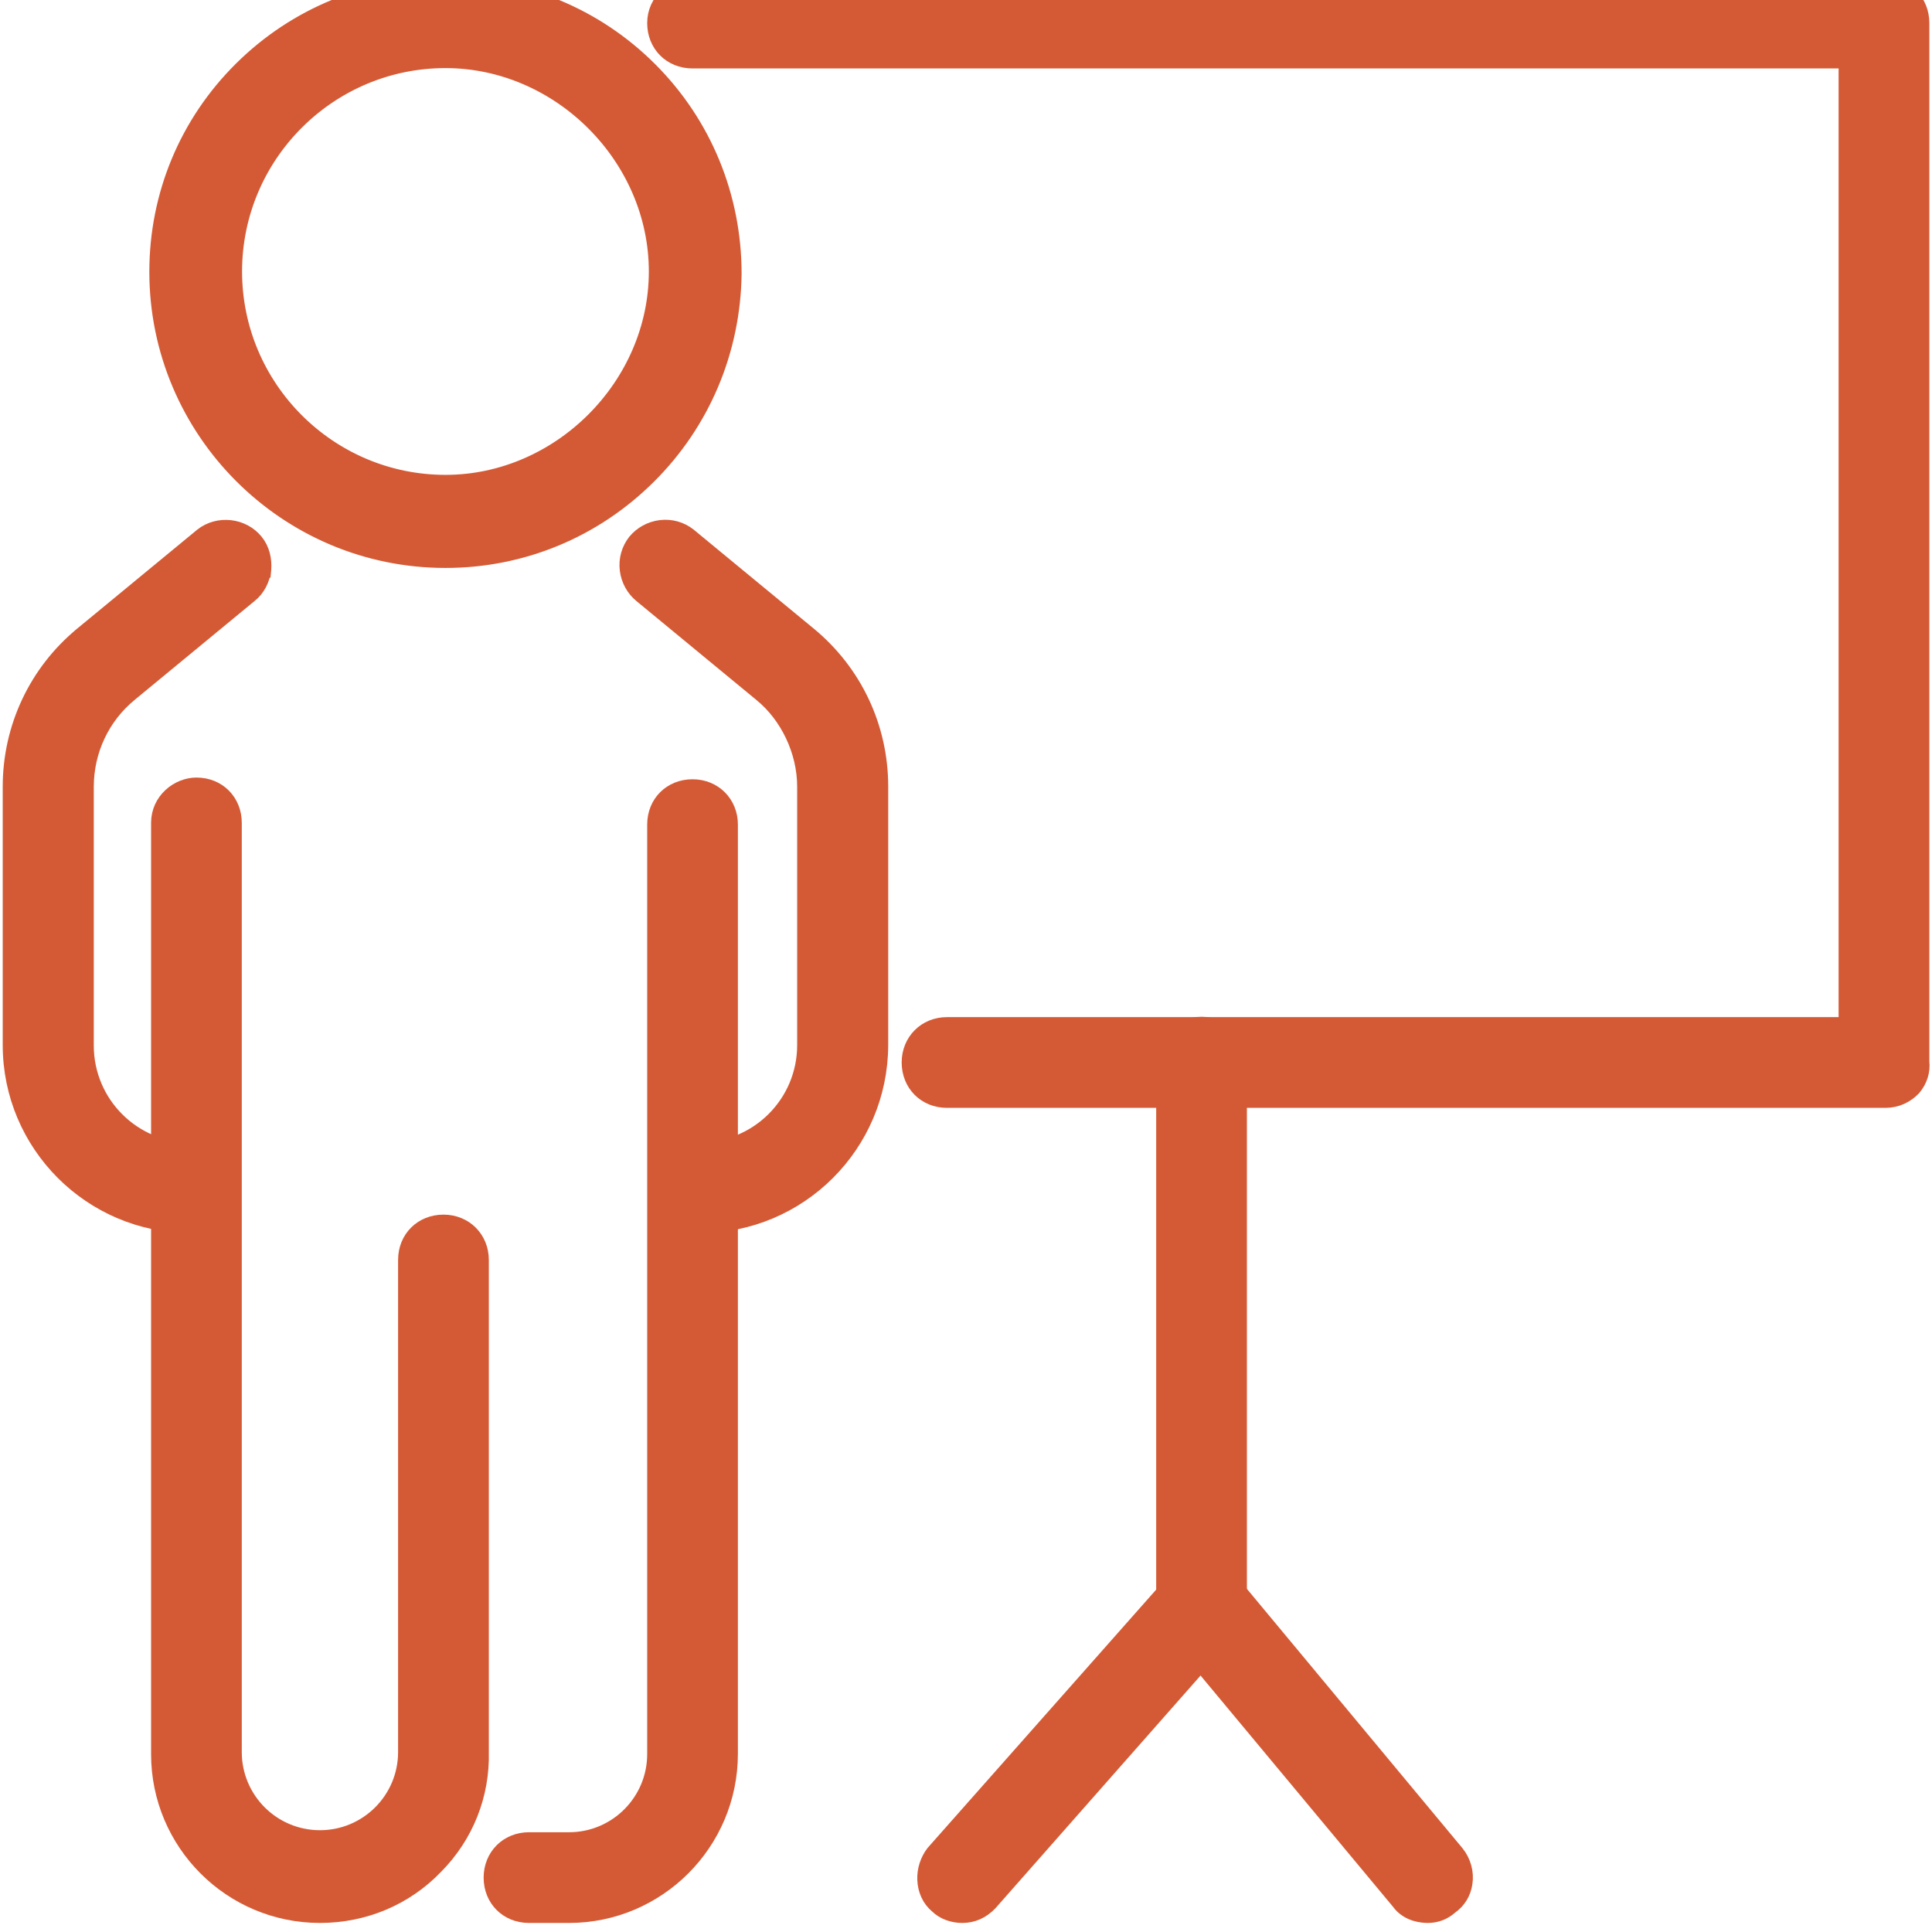
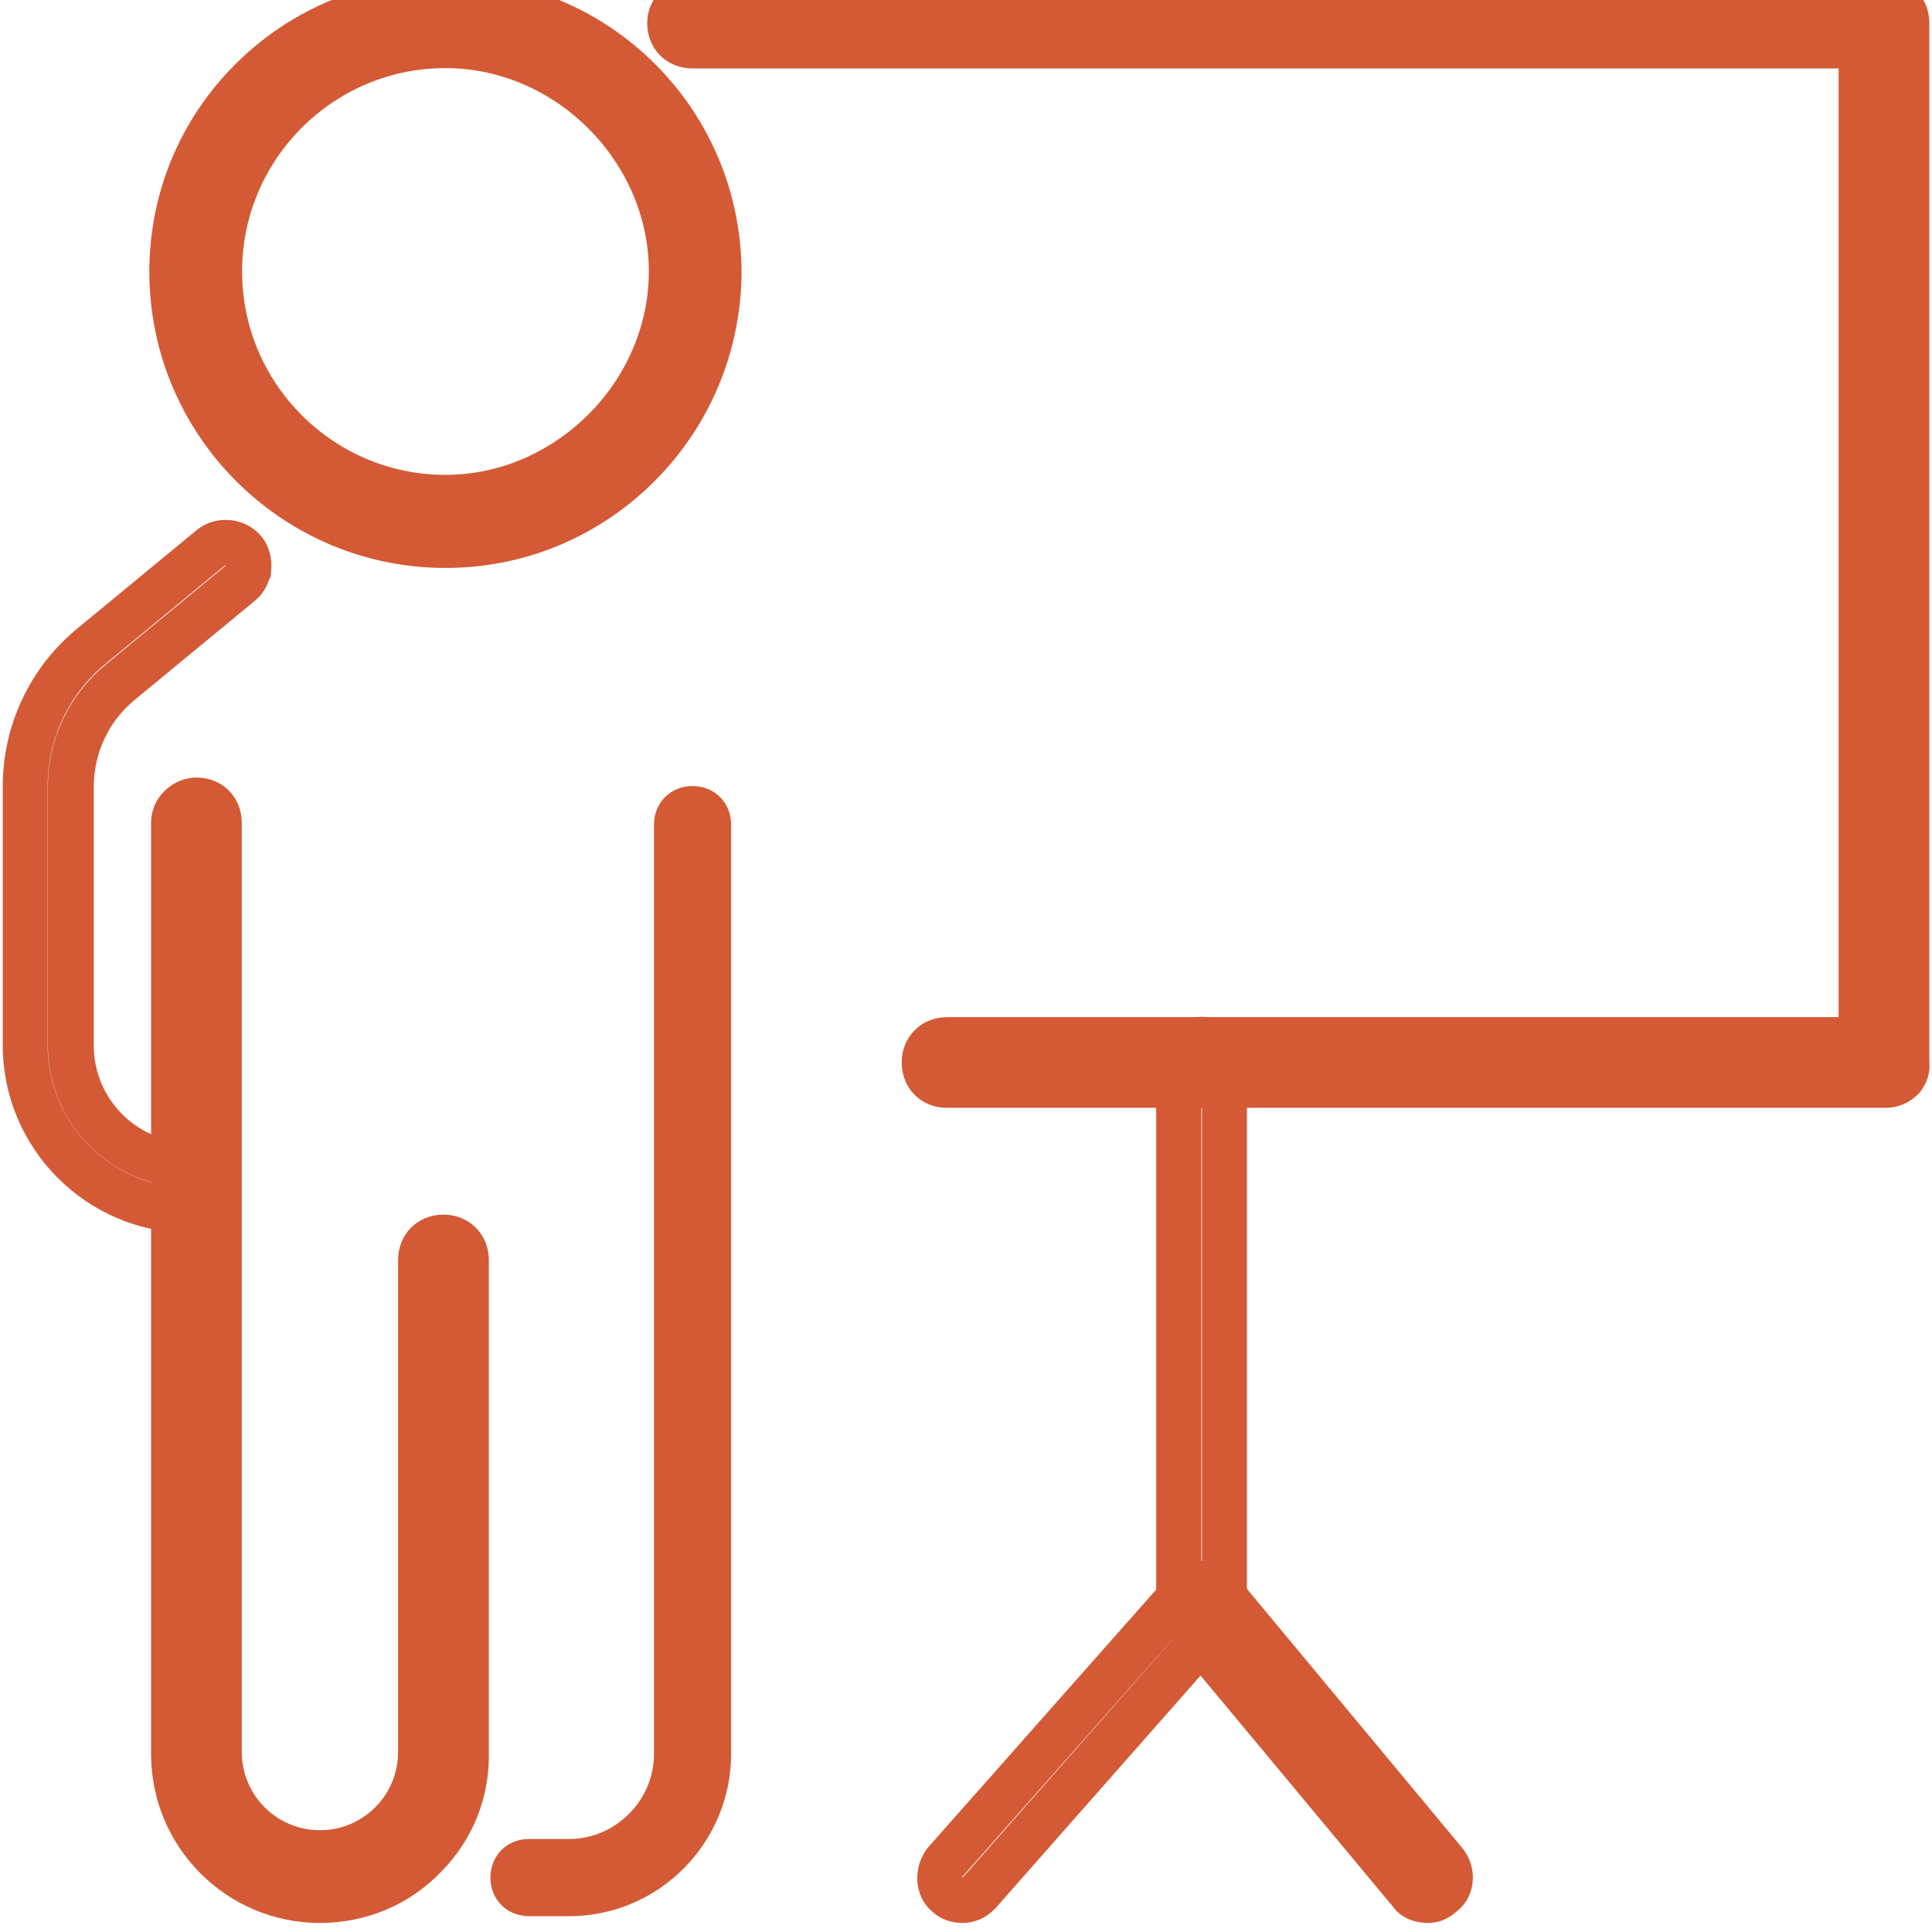
<svg xmlns="http://www.w3.org/2000/svg" width="61" height="61" viewBox="0 0 61 61" fill="none">
-   <path d="M24.162 21.729L24.162 21.729L24.164 21.73C25.069 22.464 25.635 23.646 25.635 24.836V33C25.635 34.962 24.065 36.532 22.103 36.532C21.547 36.532 21.135 36.944 21.135 37.5C21.135 38.056 21.547 38.468 22.103 38.468C25.123 38.468 27.571 36.02 27.571 33V24.836C27.571 23.024 26.755 21.336 25.38 20.207C25.38 20.207 25.38 20.207 25.38 20.207L21.598 17.089L21.598 17.089C21.186 16.75 20.546 16.84 20.226 17.243C19.89 17.655 19.979 18.294 20.382 18.613L24.162 21.729Z" fill="#D45A35" stroke="#D45A35" stroke-width="0.5" />
-   <path d="M24.032 21.9L24.032 21.9L24.033 21.901C24.885 22.592 25.419 23.721 25.419 24.836V33C25.419 34.833 23.935 36.318 22.102 36.318C21.428 36.318 20.919 36.826 20.919 37.5C20.919 38.172 21.415 38.682 22.102 38.682C25.24 38.682 27.783 36.138 27.794 33.001V33V24.836C27.794 22.961 26.968 21.219 25.528 20.035C25.528 20.035 25.528 20.035 25.528 20.035L21.746 16.918L21.747 16.918L21.741 16.913C21.498 16.724 21.186 16.629 20.86 16.67C20.54 16.71 20.256 16.87 20.066 17.102L20.066 17.102L20.061 17.107C19.873 17.35 19.777 17.662 19.818 17.988C19.858 18.308 20.018 18.591 20.25 18.782C20.25 18.782 20.25 18.782 20.25 18.782C20.25 18.782 20.25 18.782 20.25 18.782L24.032 21.9ZM20.787 17.683L20.788 17.682C20.812 17.651 20.869 17.613 20.955 17.596H20.955H20.955H20.955H20.956H20.956H20.956H20.956H20.956H20.956H20.956H20.956H20.956H20.957H20.957H20.957H20.957H20.957H20.957H20.957H20.957H20.958H20.958H20.958H20.958H20.958H20.958H20.958H20.959H20.959H20.959H20.959H20.959H20.959H20.959H20.959H20.959H20.96H20.96H20.96H20.96H20.96H20.96H20.96H20.96H20.961H20.961H20.961H20.961H20.961H20.961H20.961H20.962H20.962H20.962H20.962H20.962H20.962H20.962H20.962H20.962H20.963H20.963H20.963H20.963H20.963H20.963H20.963H20.964H20.964H20.964H20.964H20.964H20.964H20.964H20.964H20.965H20.965H20.965H20.965H20.965H20.965H20.965H20.965H20.966H20.966H20.966H20.966H20.966H20.966H20.966H20.966H20.967H20.967H20.967H20.967H20.967H20.967H20.967H20.967H20.968H20.968H20.968H20.968H20.968H20.968H20.968H20.968H20.969H20.969H20.969H20.969H20.969H20.969H20.969H20.97H20.97H20.97H20.97H20.97H20.97H20.97H20.97H20.971H20.971H20.971H20.971H20.971H20.971H20.971H20.971H20.971H20.972H20.972H20.972H20.972H20.972H20.972H20.972H20.973H20.973H20.973H20.973H20.973H20.973H20.973H20.973H20.974H20.974H20.974H20.974H20.974H20.974H20.974H20.974H20.974H20.975H20.975H20.975H20.975H20.975H20.975H20.975H20.976H20.976H20.976H20.976H20.976H20.976H20.976H20.976H20.977H20.977H20.977H20.977H20.977H20.977H20.977H20.977H20.977H20.978H20.978H20.978H20.978H20.978H20.978H20.978H20.979H20.979H20.979H20.979H20.979H20.979H20.979H20.979H20.98H20.98H20.98H20.98H20.98H20.98H20.98H20.98H20.98H20.981H20.981H20.981H20.981H20.981H20.981H20.981H20.982H20.982H20.982H20.982H20.982H20.982H20.982H20.982H20.983H20.983H20.983H20.983H20.983H20.983H20.983H20.983H20.983H20.984H20.984H20.984H20.984H20.984H20.984H20.984H20.985H20.985H20.985H20.985H20.985H20.985H20.985H20.985H20.985H20.986H20.986H20.986H20.986H20.986H20.986H20.986H20.986H20.987H20.987H20.987H20.987H20.987H20.987H20.987H20.988H20.988H20.988H20.988H20.988H20.988H20.988H20.988H20.988H20.989H20.989H20.989H20.989H20.989H20.989H20.989H20.989H20.99H20.99H20.99H20.99H20.99H20.99H20.99H20.991H20.991H20.991H20.991H20.991H20.991H20.991H20.991H20.992H20.992H20.992H20.992H20.992H20.992H20.992H20.992H20.993H20.993H20.993H20.993H20.993H20.993H20.993H20.993H20.994H20.994H20.994H20.994H20.994H20.994H20.994H20.994H20.995H20.995H20.995H20.995H20.995H20.995H20.995H20.995H20.996H20.996H20.996H20.996H20.996H20.996H20.996H20.996H20.997H20.997H20.997H20.997H20.997H20.997H20.997H20.997H20.998H20.998H20.998H20.998H20.998C21.069 17.596 21.121 17.615 21.148 17.632L24.921 20.743L24.922 20.744C26.149 21.746 26.855 23.239 26.855 24.825V32.989C26.855 35.605 24.727 37.743 22.102 37.743C22.01 37.743 21.95 37.713 21.914 37.677C21.878 37.641 21.848 37.581 21.848 37.489C21.848 37.397 21.878 37.338 21.914 37.302C21.95 37.266 22.01 37.236 22.102 37.236C24.447 37.236 26.348 35.334 26.348 32.989V24.825C26.348 23.443 25.682 22.043 24.617 21.171C24.617 21.171 24.617 21.171 24.617 21.171L20.836 18.053L20.836 18.053L20.833 18.051C20.727 17.967 20.711 17.78 20.787 17.683Z" fill="#D45A35" stroke="#D45A35" stroke-width="0.5" />
-   <path d="M6.528 17.085L6.528 17.085L6.524 17.089L2.743 20.206C2.743 20.206 2.743 20.206 2.742 20.207C1.366 21.326 0.551 23.025 0.551 24.836V33C0.551 36.02 2.998 38.468 6.019 38.468C6.509 38.468 6.987 38.068 6.987 37.5C6.987 36.944 6.575 36.532 6.019 36.532C4.057 36.532 2.486 34.962 2.486 33V24.836C2.486 23.645 3 22.516 3.959 21.729L3.96 21.729L7.74 18.613C8.148 18.289 8.216 17.651 7.897 17.245C7.575 16.835 6.935 16.766 6.528 17.085Z" fill="#D45A35" stroke="#D45A35" stroke-width="0.5" />
  <path d="M6.389 16.914L6.389 16.914L6.384 16.918L2.602 20.035C2.602 20.035 2.602 20.035 2.602 20.036C1.162 21.219 0.336 22.972 0.336 24.836V33C0.336 36.127 2.88 38.682 6.018 38.682C6.586 38.682 7.197 38.215 7.211 37.516L7.211 37.516V37.511C7.211 36.839 6.715 36.329 6.029 36.329C4.195 36.329 2.711 34.844 2.711 33.011V24.846C2.711 23.699 3.214 22.624 4.098 21.901L4.099 21.9L7.878 18.784C8.13 18.587 8.273 18.288 8.312 17.989L8.313 17.989L8.314 17.978C8.339 17.671 8.265 17.345 8.065 17.102C7.657 16.6 6.892 16.52 6.389 16.914ZM3.187 20.754L3.187 20.754L3.188 20.754L6.965 17.64C6.991 17.621 7.026 17.606 7.071 17.6L7.156 17.606C7.223 17.611 7.288 17.65 7.321 17.693C7.356 17.738 7.378 17.809 7.367 17.876L7.366 17.886L7.365 17.895C7.36 17.964 7.331 18.018 7.276 18.062L7.276 18.062L7.273 18.064L3.491 21.182L3.491 21.182C2.395 22.086 1.761 23.41 1.761 24.836V33C1.761 35.345 3.662 37.246 6.007 37.246C6.099 37.246 6.159 37.277 6.195 37.312C6.231 37.348 6.261 37.408 6.261 37.5C6.261 37.559 6.234 37.624 6.179 37.682C6.12 37.732 6.062 37.754 6.007 37.754C3.392 37.754 1.254 35.626 1.254 33V24.836C1.254 23.25 1.96 21.757 3.187 20.754Z" fill="#D45A35" stroke="#D45A35" stroke-width="0.5" />
  <path d="M16.702 60.25H17.966C20.678 60.25 22.834 58.036 22.834 55.371V26.036C22.834 25.48 22.422 25.068 21.866 25.068C21.311 25.068 20.899 25.48 20.899 26.036V55.382C20.899 56.99 19.565 58.314 17.966 58.314H16.702C16.146 58.314 15.734 58.726 15.734 59.282C15.734 59.838 16.146 60.25 16.702 60.25Z" fill="#D45A35" stroke="#D45A35" stroke-width="0.5" />
-   <path d="M16.702 59.029H16.952V59.018H17.966C19.979 59.018 21.612 57.385 21.612 55.371V26.036C21.612 25.944 21.643 25.884 21.678 25.848C21.714 25.812 21.774 25.782 21.866 25.782C21.958 25.782 22.018 25.812 22.053 25.848C22.089 25.884 22.119 25.944 22.119 26.036V55.382C22.119 57.655 20.281 59.505 18.018 59.536H16.702C16.61 59.536 16.55 59.505 16.514 59.47C16.478 59.434 16.448 59.374 16.448 59.282C16.448 59.19 16.478 59.13 16.514 59.095C16.55 59.059 16.61 59.029 16.702 59.029ZM16.702 60.464H17.966C20.761 60.464 23.048 58.188 23.048 55.371V26.036C23.048 25.362 22.54 24.854 21.866 24.854C21.194 24.854 20.684 25.349 20.684 26.036V55.382C20.684 56.883 19.467 58.1 17.966 58.1H16.702C16.028 58.1 15.52 58.608 15.52 59.282C15.52 59.954 16.015 60.464 16.702 60.464Z" fill="#D45A35" stroke="#D45A35" stroke-width="0.5" />
  <path d="M5.234 55.382C5.234 58.036 7.38 60.25 10.102 60.25C12.82 60.25 15.036 58.04 14.97 55.315V39.782C14.97 39.226 14.558 38.814 14.002 38.814C13.446 38.814 13.034 39.226 13.034 39.782V55.318C13.034 56.926 11.7 58.25 10.102 58.25C8.494 58.25 7.17 56.916 7.17 55.318V25.982C7.17 25.426 6.758 25.014 6.202 25.014C5.725 25.014 5.234 25.412 5.234 25.982V55.382Z" fill="#D45A35" stroke="#D45A35" stroke-width="0.5" />
  <path d="M14.255 55.329H14.255L14.255 55.335C14.286 56.445 13.873 57.484 13.094 58.283C12.306 59.091 11.235 59.536 10.102 59.536C7.808 59.536 5.948 57.676 5.948 55.382V25.982C5.948 25.837 6.076 25.729 6.202 25.729C6.294 25.729 6.353 25.759 6.389 25.795C6.425 25.831 6.455 25.89 6.455 25.982V55.318C6.455 57.331 8.089 58.964 10.102 58.964C12.115 58.964 13.748 57.331 13.748 55.318V39.782C13.748 39.69 13.778 39.63 13.814 39.595C13.85 39.559 13.91 39.529 14.002 39.529C14.094 39.529 14.153 39.559 14.189 39.595C14.225 39.63 14.255 39.69 14.255 39.782V55.329ZM5.02 55.382C5.02 58.188 7.296 60.464 10.102 60.464C11.485 60.464 12.793 59.924 13.752 58.921C14.709 57.952 15.217 56.666 15.184 55.315V39.782C15.184 39.108 14.675 38.6 14.002 38.6C13.33 38.6 12.819 39.096 12.819 39.782V55.318C12.819 56.819 11.603 58.036 10.102 58.036C8.6 58.036 7.384 56.819 7.384 55.318V25.982C7.384 25.31 6.888 24.8 6.202 24.8C5.633 24.8 5.02 25.269 5.02 25.982V55.382Z" fill="#D45A35" stroke="#D45A35" stroke-width="0.5" />
  <path d="M22.951 8.639H22.951V8.636C22.951 3.698 19.003 -0.25 14.065 -0.25C9.128 -0.25 5.18 3.708 5.18 8.582C5.18 13.521 9.193 17.468 14.065 17.468C18.94 17.468 22.885 13.52 22.951 8.639ZM7.18 8.571C7.18 4.808 10.241 1.686 14.065 1.686C17.827 1.686 20.951 4.82 20.951 8.571C20.951 12.333 17.827 15.457 14.065 15.457C10.302 15.457 7.18 12.396 7.18 8.571Z" fill="#D45A35" stroke="#D45A35" stroke-width="0.5" />
  <path d="M23.165 8.65L23.165 8.65V8.646C23.165 6.202 22.218 3.91 20.509 2.202C18.802 0.494 16.509 -0.454 14.065 -0.454C11.632 -0.454 9.34 0.483 7.621 2.191C5.913 3.887 4.965 6.158 4.965 8.582C4.965 13.595 9.041 17.682 14.065 17.682C16.477 17.682 18.748 16.745 20.466 15.038C22.174 13.342 23.132 11.072 23.165 8.65ZM19.426 13.957L19.427 13.955C20.877 12.506 21.676 10.6 21.676 8.593C21.676 6.575 20.877 4.68 19.427 3.23C17.978 1.781 16.072 0.982 14.065 0.982C9.877 0.982 6.465 4.394 6.465 8.582C6.465 12.77 9.877 16.182 14.065 16.182C16.072 16.182 17.977 15.383 19.426 13.957ZM5.893 8.582C5.893 4.104 9.551 0.464 14.065 0.464C18.566 0.464 22.235 4.134 22.236 8.634C22.183 13.116 18.512 16.754 14.065 16.754C9.563 16.754 5.893 13.094 5.893 8.582ZM7.393 8.571C7.393 4.895 10.389 1.9 14.065 1.9C17.677 1.9 20.736 4.959 20.736 8.571C20.736 12.183 17.677 15.243 14.065 15.243C10.389 15.243 7.393 12.248 7.393 8.571Z" fill="#D45A35" stroke="#D45A35" stroke-width="0.5" />
  <path d="M29.902 34.514H59.538C60.011 34.514 60.53 34.123 60.452 33.518V0.729C60.452 0.173 60.04 -0.239 59.484 -0.239H21.866C21.389 -0.239 20.898 0.158 20.898 0.729C20.898 1.284 21.31 1.696 21.866 1.696H58.516V32.579H29.902C29.346 32.579 28.934 32.99 28.934 33.546C28.934 34.102 29.346 34.514 29.902 34.514Z" fill="#D45A35" stroke="#D45A35" stroke-width="0.5" />
  <path d="M60.405 34.35L60.411 34.344L60.416 34.337C60.601 34.112 60.702 33.826 60.666 33.52V0.729C60.666 0.057 60.17 -0.454 59.484 -0.454H21.866C21.297 -0.454 20.684 0.015 20.684 0.729C20.684 1.4 21.179 1.911 21.866 1.911H58.301V32.364H29.901C29.228 32.364 28.719 32.873 28.719 33.546C28.719 34.218 29.215 34.729 29.901 34.729H59.537C59.879 34.729 60.19 34.579 60.405 34.35ZM59.737 33.568V33.586L59.74 33.603C59.745 33.64 59.74 33.662 59.736 33.674C59.731 33.688 59.724 33.7 59.712 33.715C59.668 33.763 59.606 33.789 59.559 33.789H29.901C29.809 33.789 29.75 33.759 29.714 33.723C29.678 33.687 29.648 33.628 29.648 33.536C29.648 33.444 29.678 33.384 29.714 33.348C29.75 33.312 29.809 33.282 29.901 33.282H58.98H59.23V33.032V1.221V0.971H58.98H21.866C21.774 0.971 21.714 0.941 21.678 0.905C21.642 0.869 21.612 0.81 21.612 0.718C21.612 0.573 21.74 0.464 21.866 0.464H59.484C59.576 0.464 59.635 0.494 59.671 0.53C59.707 0.566 59.737 0.626 59.737 0.718V33.536V33.568Z" fill="#D45A35" stroke="#D45A35" stroke-width="0.5" />
-   <path d="M29.65 58.634L29.645 58.64L29.641 58.645C29.484 58.845 29.409 59.1 29.419 59.344C29.429 59.585 29.525 59.834 29.736 60.005C29.909 60.172 30.154 60.25 30.384 60.25C30.637 60.25 30.871 60.156 31.086 59.941L31.091 59.935L31.096 59.93L38.656 51.353C38.826 51.179 38.905 50.932 38.905 50.7V33.536C38.905 32.98 38.493 32.568 37.937 32.568C37.382 32.568 36.97 32.98 36.97 33.536V50.37L29.65 58.634Z" fill="#D45A35" stroke="#D45A35" stroke-width="0.5" />
  <path d="M29.489 58.495L29.483 58.502L29.477 58.509C29.305 58.735 29.199 59.038 29.212 59.346C29.225 59.672 29.356 59.964 29.594 60.164C29.797 60.362 30.086 60.464 30.383 60.464C30.714 60.464 31.003 60.336 31.25 60.076L31.25 60.076L31.256 60.069L38.816 51.492C39.016 51.288 39.119 50.999 39.119 50.7V33.536C39.119 32.862 38.611 32.353 37.937 32.353C37.265 32.353 36.755 32.849 36.755 33.536V50.284L29.489 58.495ZM37.62 50.705L37.683 50.634V50.539V33.536C37.683 33.444 37.713 33.384 37.749 33.348C37.785 33.312 37.845 33.282 37.937 33.282C38.037 33.282 38.099 33.314 38.135 33.349C38.171 33.385 38.201 33.444 38.201 33.536V50.7C38.201 50.792 38.173 50.839 38.157 50.855L38.151 50.861L38.146 50.867L30.591 59.438C30.5 59.519 30.442 59.536 30.383 59.536C30.291 59.536 30.244 59.507 30.228 59.491L30.199 59.462L30.179 59.452C30.164 59.434 30.153 59.413 30.144 59.391C30.132 59.358 30.13 59.332 30.13 59.325V59.315L30.129 59.306C30.124 59.237 30.152 59.151 30.191 59.098L37.62 50.705Z" fill="#D45A35" stroke="#D45A35" stroke-width="0.5" />
  <path d="M37.214 51.337L37.214 51.337L37.218 51.342L44.347 59.916C44.535 60.178 44.867 60.25 45.082 60.25C45.337 60.25 45.509 60.154 45.666 60.015C46.155 59.674 46.122 59.024 45.825 58.645L45.825 58.645L45.821 58.64L38.746 50.132C38.409 49.641 37.762 49.669 37.382 49.962C36.884 50.301 36.915 50.956 37.214 51.337Z" fill="#D45A35" stroke="#D45A35" stroke-width="0.5" />
-   <path d="M37.044 51.478L37.044 51.478L37.047 51.481L44.175 60.044C44.318 60.248 44.517 60.352 44.685 60.405C44.856 60.458 45.01 60.464 45.082 60.464C45.356 60.464 45.593 60.368 45.795 60.186C46.037 60.017 46.198 59.757 46.24 59.459C46.293 59.129 46.197 58.781 45.984 58.515L45.984 58.515L45.981 58.512L38.917 50.013C38.74 49.761 38.48 49.595 38.176 49.553C37.847 49.499 37.515 49.595 37.254 49.79C36.998 49.966 36.831 50.228 36.788 50.534C36.734 50.864 36.831 51.212 37.044 51.478ZM37.785 50.544L37.805 50.53L37.821 50.515C37.872 50.479 37.941 50.457 37.999 50.457C38.022 50.457 38.049 50.457 38.084 50.451C38.093 50.454 38.101 50.458 38.109 50.462C38.126 50.472 38.147 50.488 38.166 50.517L38.18 50.538L38.198 50.555L38.2 50.558L45.274 59.076C45.274 59.076 45.274 59.077 45.274 59.077C45.327 59.141 45.349 59.23 45.338 59.298L45.338 59.298L45.337 59.305C45.335 59.322 45.33 59.341 45.32 59.359C45.31 59.377 45.294 59.397 45.264 59.417L45.244 59.431L45.226 59.448L45.194 59.48L45.194 59.48C45.161 59.513 45.149 59.519 45.146 59.52C45.145 59.521 45.143 59.522 45.138 59.523C45.132 59.524 45.121 59.525 45.103 59.525C45.057 59.525 45.013 59.519 44.978 59.508C44.953 59.5 44.944 59.492 44.943 59.491L44.931 59.474L44.916 59.459L44.913 59.456L37.775 50.885C37.775 50.884 37.775 50.884 37.775 50.884C37.722 50.82 37.701 50.73 37.711 50.663L37.711 50.663L37.712 50.656C37.714 50.639 37.719 50.62 37.73 50.601C37.739 50.584 37.755 50.563 37.785 50.544Z" fill="#D45A35" stroke="#D45A35" stroke-width="0.5" />
+   <path d="M37.044 51.478L37.044 51.478L37.047 51.481L44.175 60.044C44.318 60.248 44.517 60.352 44.685 60.405C44.856 60.458 45.01 60.464 45.082 60.464C45.356 60.464 45.593 60.368 45.795 60.186C46.037 60.017 46.198 59.757 46.24 59.459C46.293 59.129 46.197 58.781 45.984 58.515L45.984 58.515L45.981 58.512L38.917 50.013C38.74 49.761 38.48 49.595 38.176 49.553C37.847 49.499 37.515 49.595 37.254 49.79C36.998 49.966 36.831 50.228 36.788 50.534C36.734 50.864 36.831 51.212 37.044 51.478ZM37.785 50.544L37.805 50.53L37.821 50.515C37.872 50.479 37.941 50.457 37.999 50.457C38.022 50.457 38.049 50.457 38.084 50.451C38.093 50.454 38.101 50.458 38.109 50.462C38.126 50.472 38.147 50.488 38.166 50.517L38.18 50.538L38.198 50.555L38.2 50.558L45.274 59.076C45.274 59.076 45.274 59.077 45.274 59.077C45.327 59.141 45.349 59.23 45.338 59.298L45.338 59.298L45.337 59.305C45.335 59.322 45.33 59.341 45.32 59.359C45.31 59.377 45.294 59.397 45.264 59.417L45.244 59.431L45.226 59.448L45.194 59.48L45.194 59.48C45.161 59.513 45.149 59.519 45.146 59.52C45.145 59.521 45.143 59.522 45.138 59.523C45.132 59.524 45.121 59.525 45.103 59.525C45.057 59.525 45.013 59.519 44.978 59.508C44.953 59.5 44.944 59.492 44.943 59.491L44.931 59.474L44.916 59.459L44.913 59.456L37.775 50.885C37.722 50.82 37.701 50.73 37.711 50.663L37.711 50.663L37.712 50.656C37.714 50.639 37.719 50.62 37.73 50.601C37.739 50.584 37.755 50.563 37.785 50.544Z" fill="#D45A35" stroke="#D45A35" stroke-width="0.5" />
</svg>